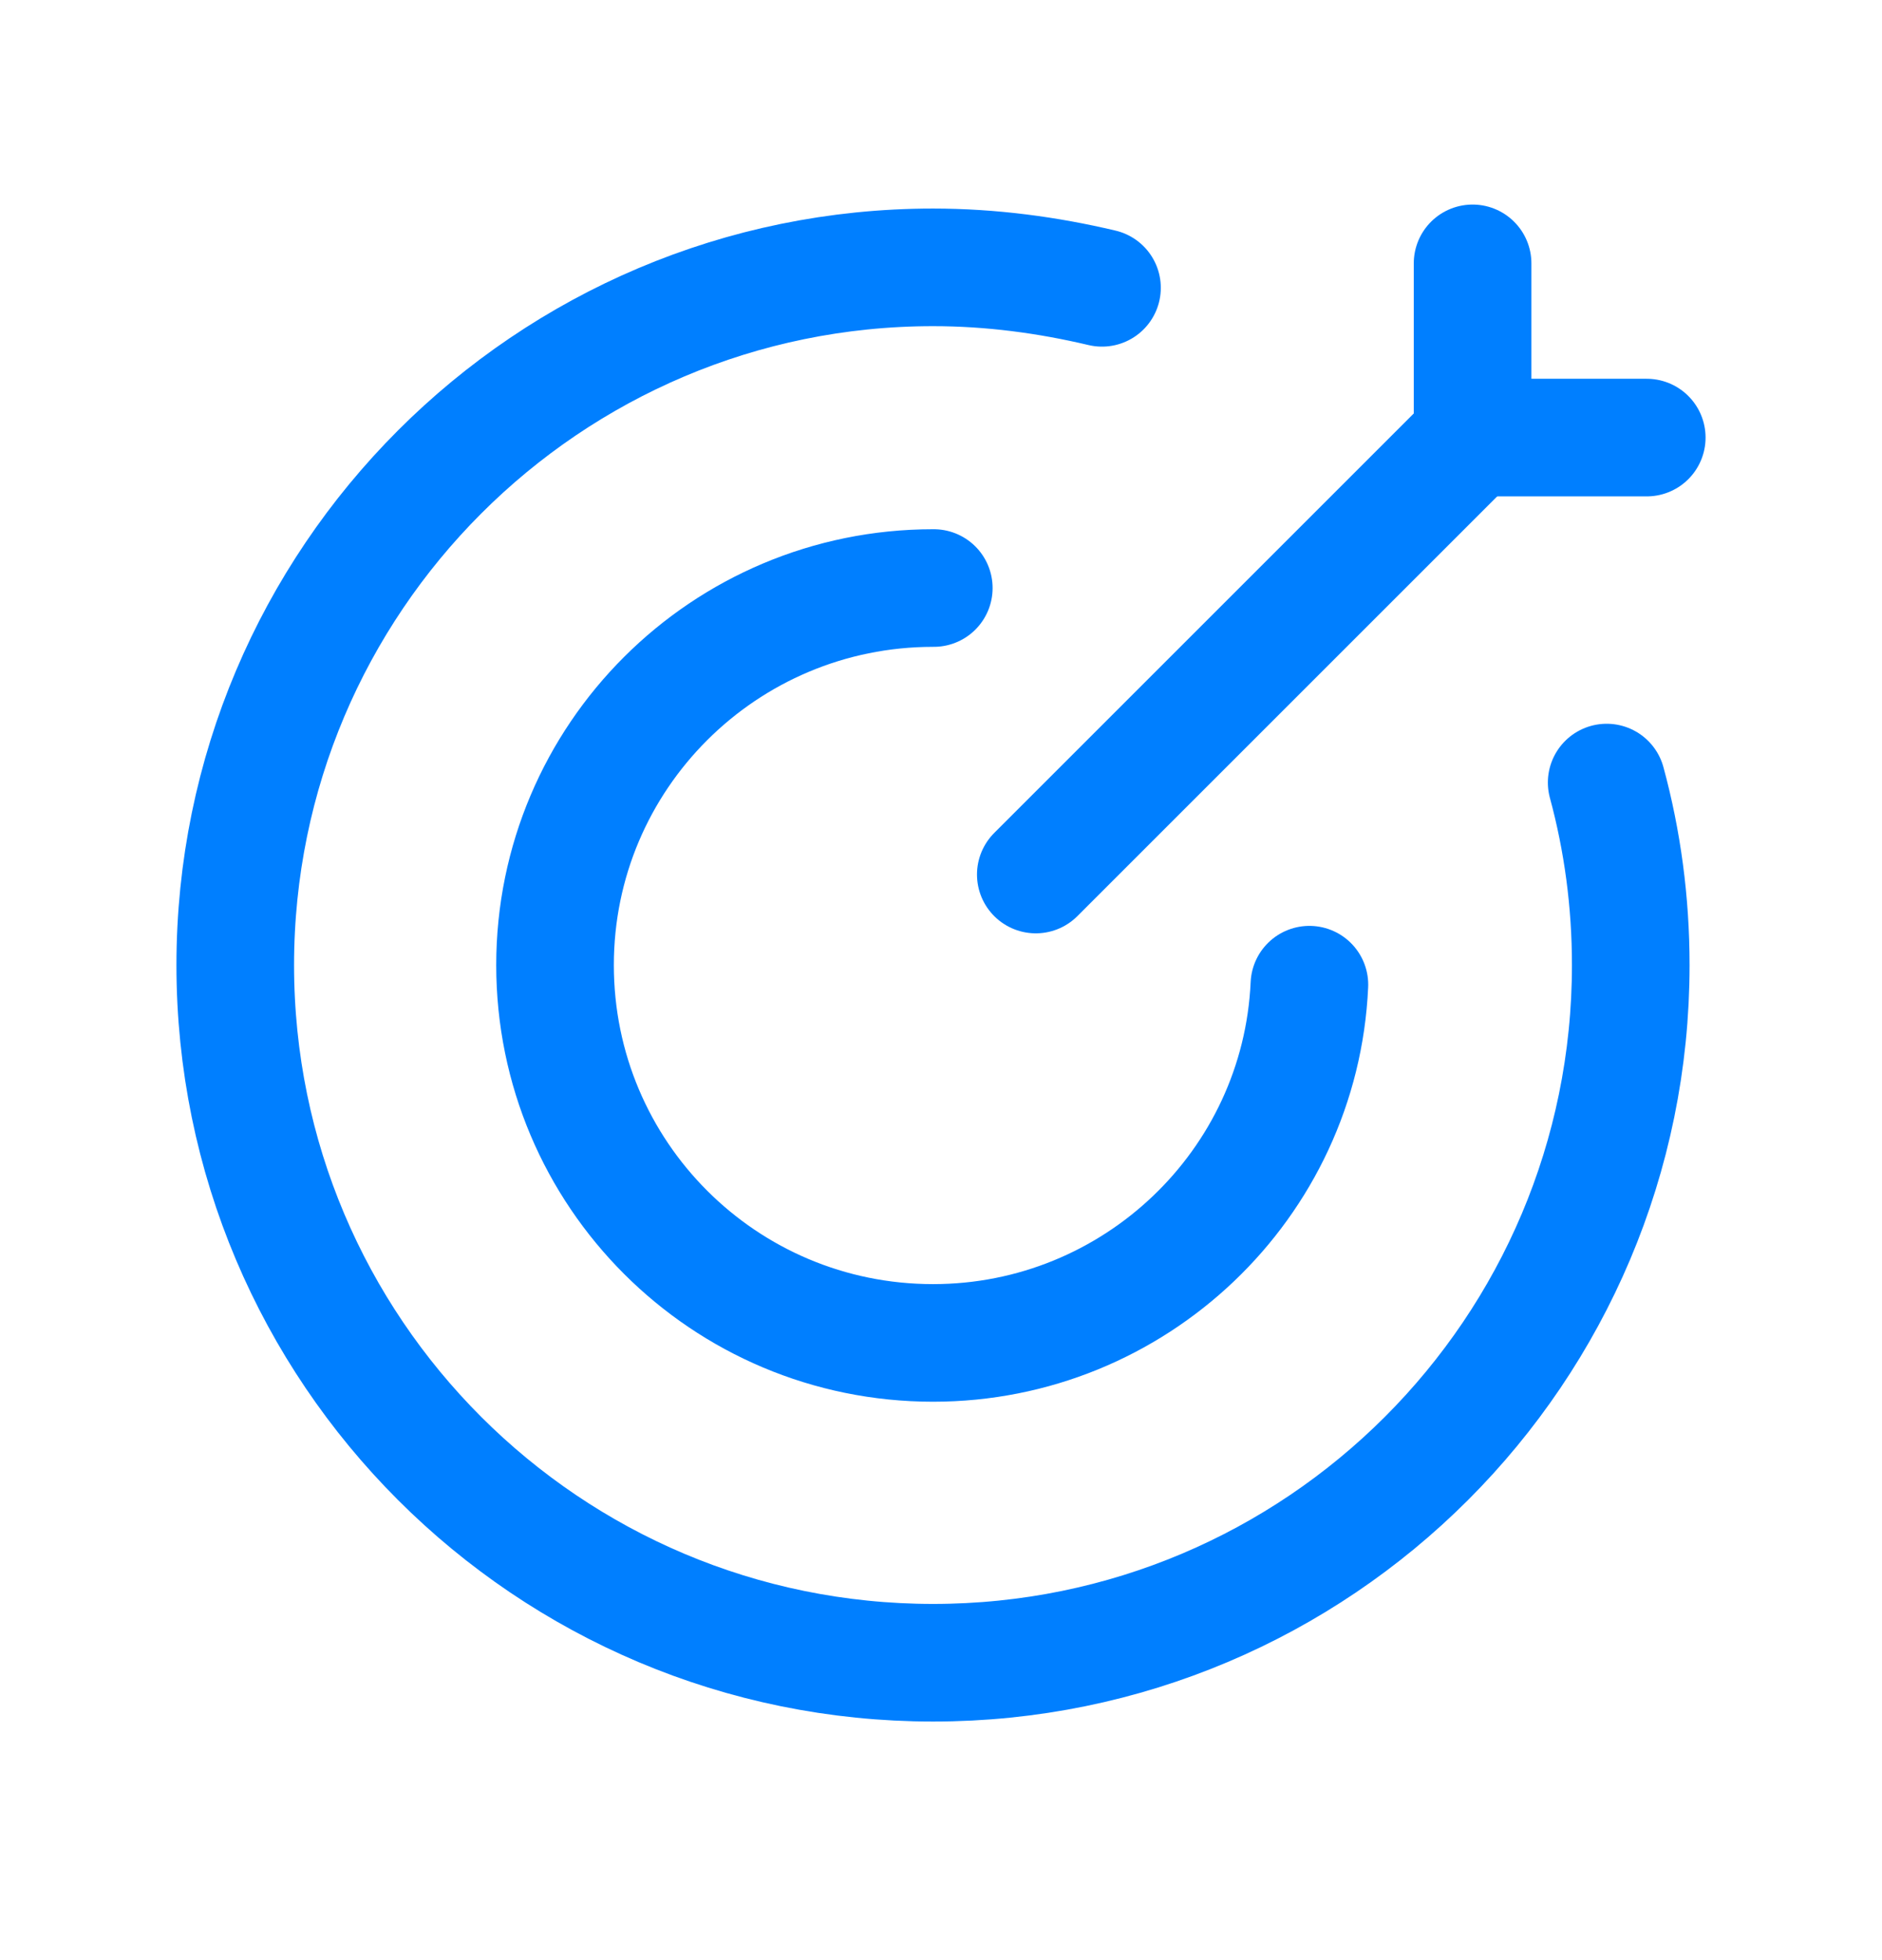
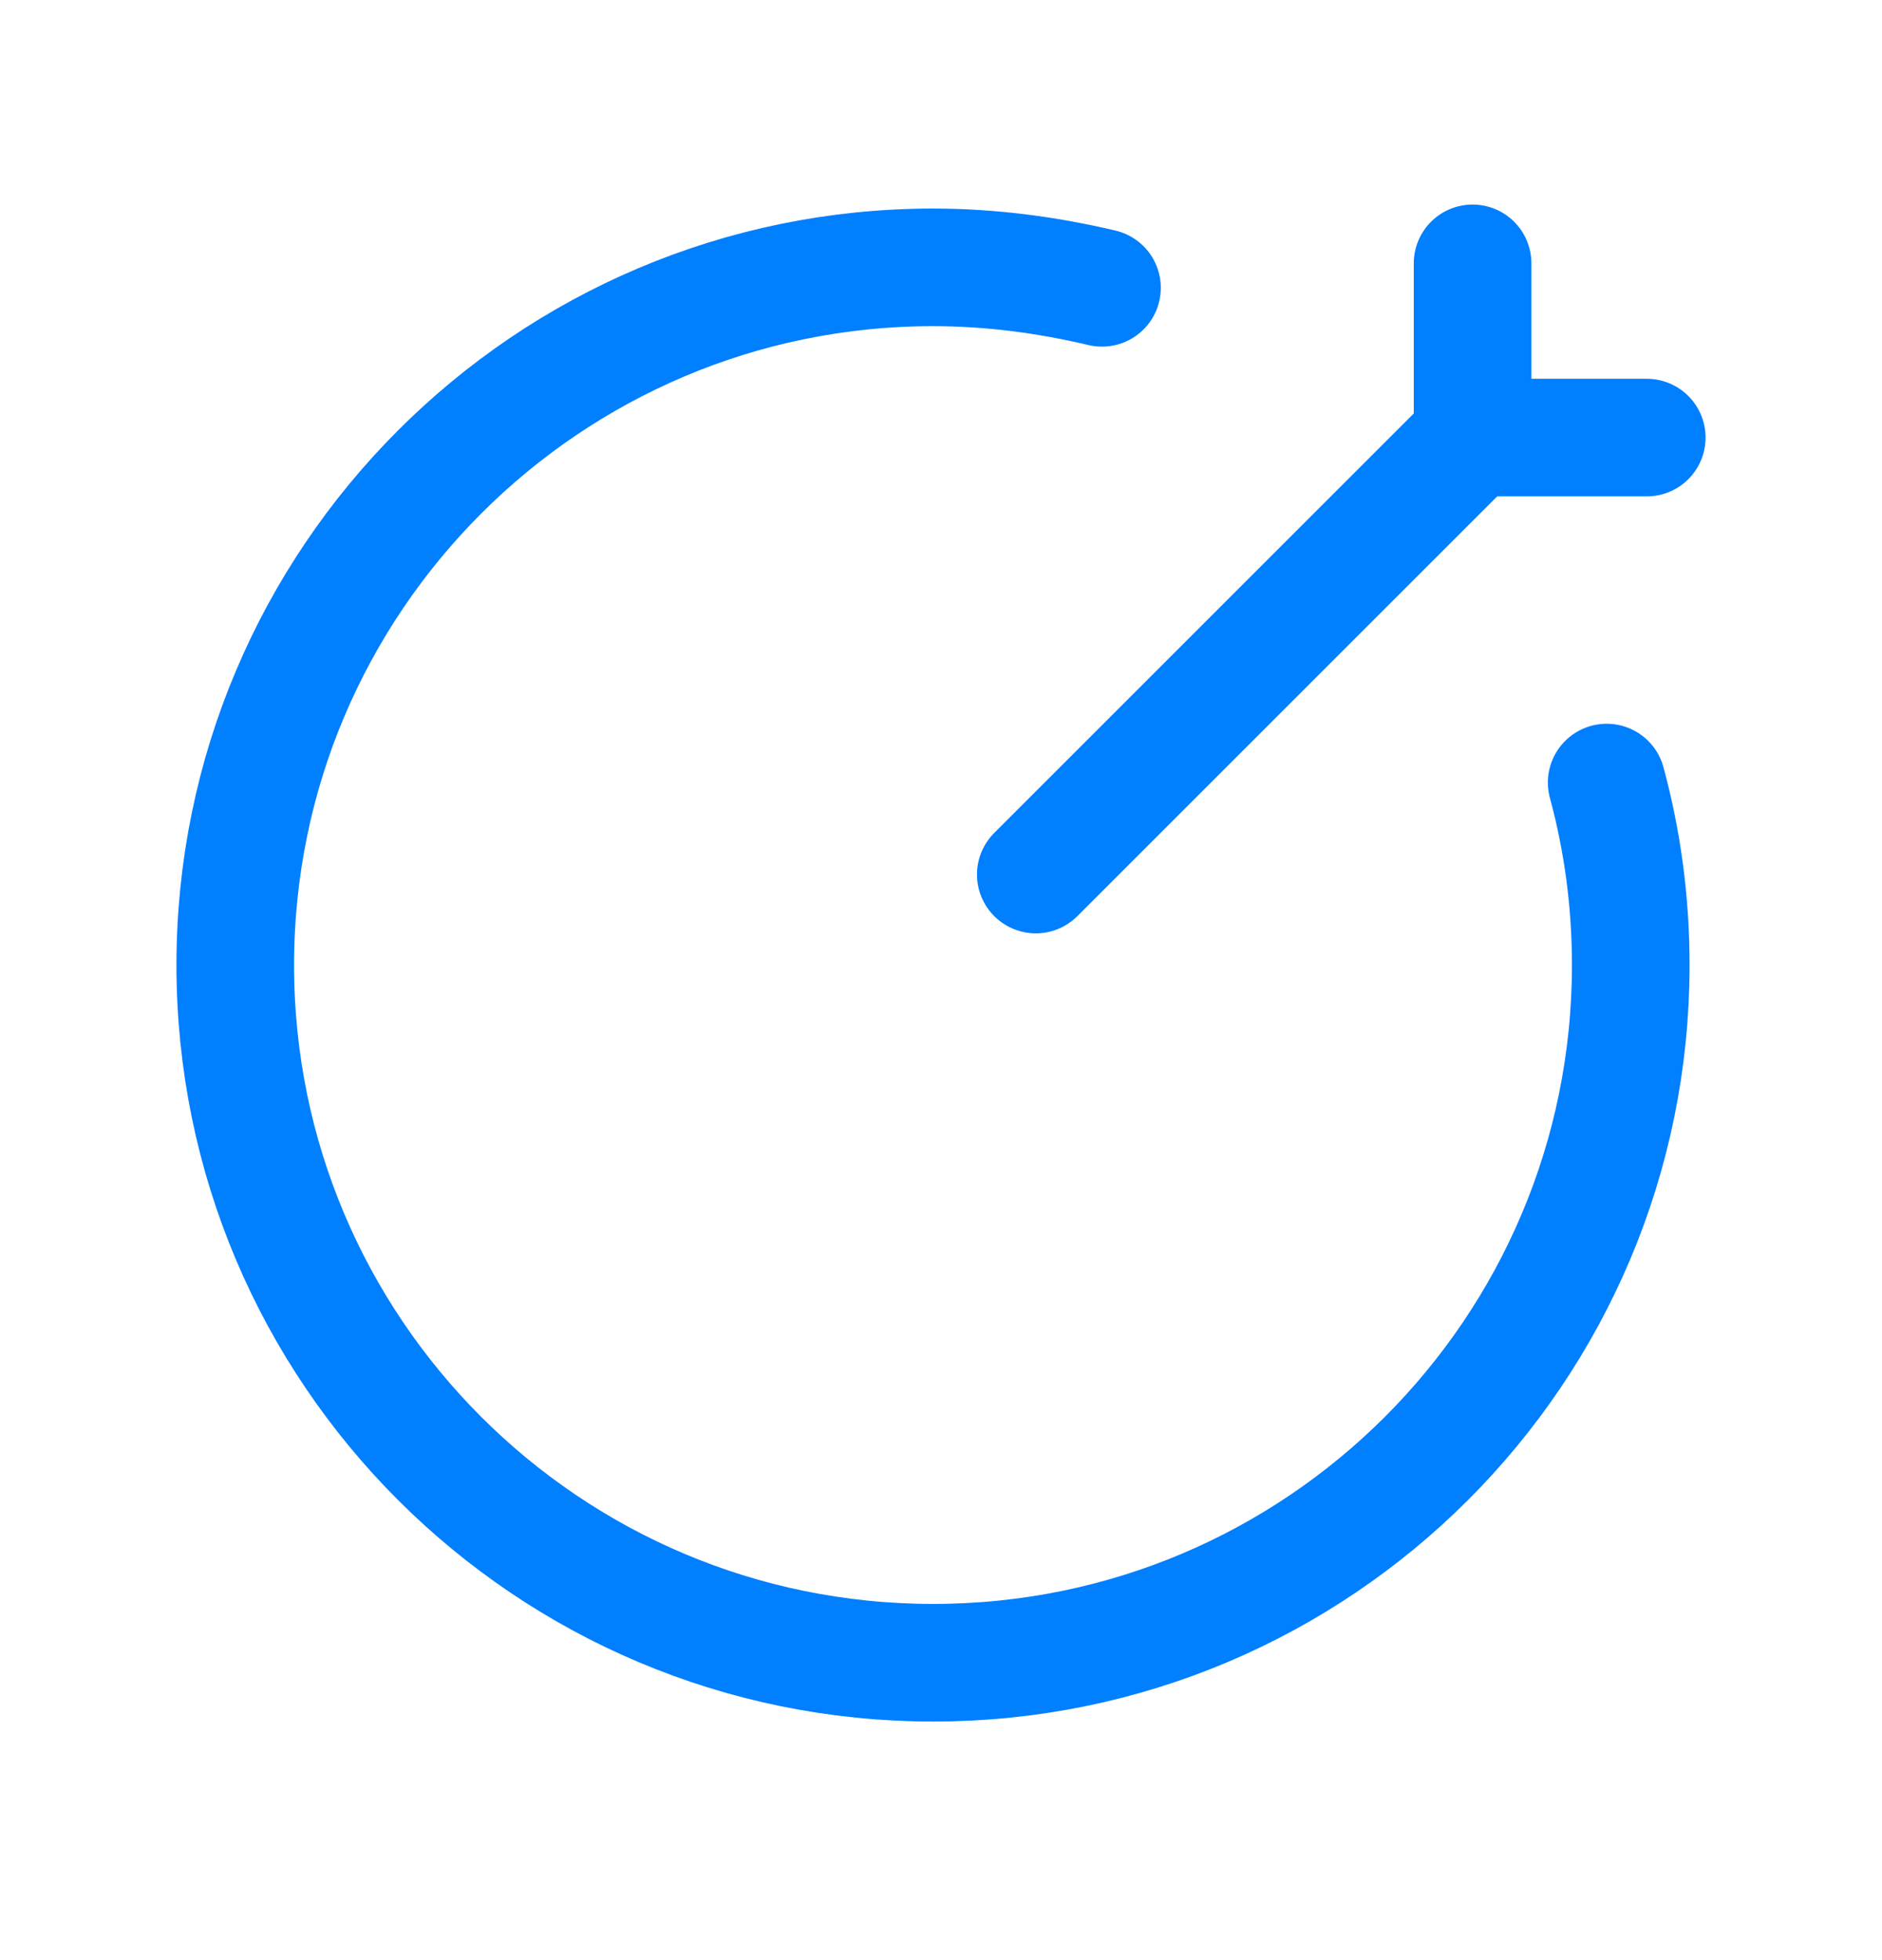
<svg xmlns="http://www.w3.org/2000/svg" width="24" height="25" viewBox="0 0 24 25" fill="none">
  <path d="M20.489 9.981C20.69 10.722 20.796 11.501 20.796 12.309C20.796 17.225 16.814 21.207 11.899 21.207C6.983 21.207 3 17.225 3 12.309C3 7.403 6.983 3.41 11.899 3.41C12.639 3.41 13.36 3.507 14.053 3.671" stroke="#007FFF" stroke-width="1.5" stroke-linecap="round" stroke-linejoin="round" />
-   <path d="M11.908 7.5H11.899C9.233 7.5 7.078 9.655 7.078 12.309C7.078 14.974 9.233 17.128 11.899 17.128C14.467 17.128 16.583 15.108 16.698 12.559" stroke="#007FFF" stroke-width="1.5" stroke-linecap="round" stroke-linejoin="round" />
  <path d="M21 5.581H18.779V3.359" stroke="#007FFF" stroke-width="1.5" stroke-linecap="round" stroke-linejoin="round" />
  <path d="M13.209 11.154L18.781 5.582" stroke="#007FFF" stroke-width="1.5" stroke-linecap="round" stroke-linejoin="round" />
</svg>